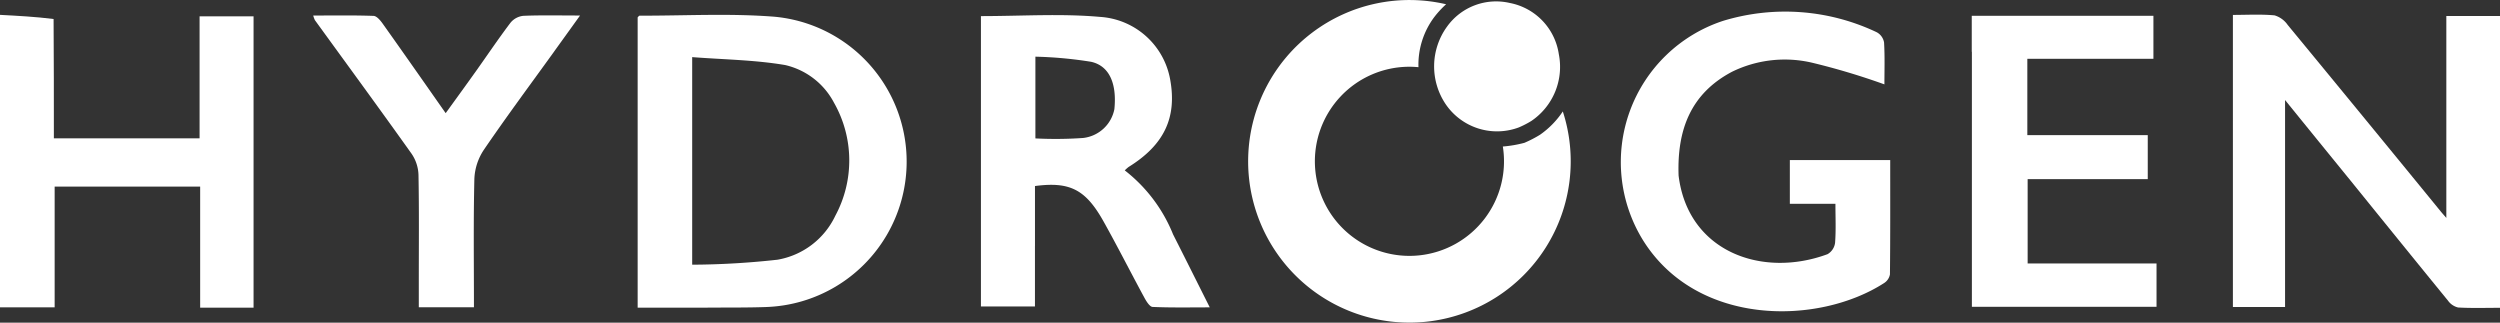
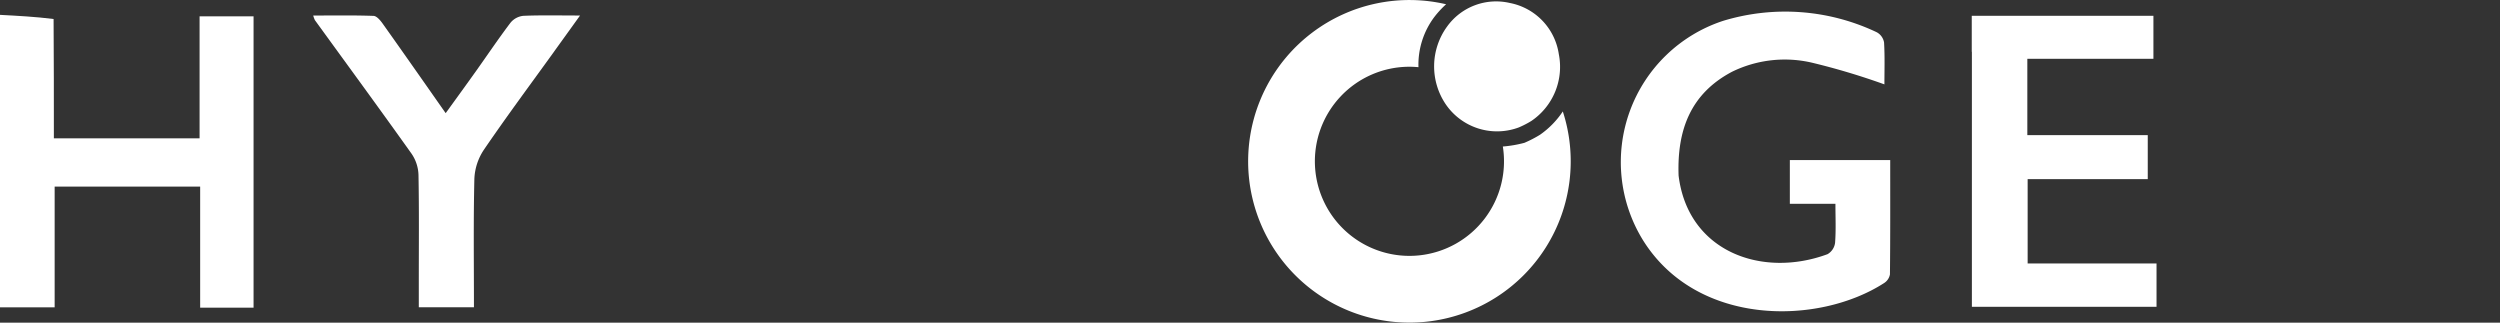
<svg xmlns="http://www.w3.org/2000/svg" width="150.693" height="19.448" viewBox="0 0 150.693 19.448">
  <rect x="0" y="0" width="150.693" height="19.448" fill="#333333" stroke="none" />
  <g id="Hydrogen" transform="translate(-52.75 -132.92)">
-     <path id="Path_270418" data-name="Path 270418" d="M1680.312,153.367c-1.241-1.525-2.441-3-3.788-4.662v12.477h-3.144V143.575c.843,0,1.683-.05,2.51.027a1.468,1.468,0,0,1,.792.576q4.635,5.622,9.244,11.265c.072.087.147.17.319.369V143.641h3.235V161.23c-.858,0-1.694.028-2.526-.019a1.044,1.044,0,0,1-.609-.413c-2.006-2.455-4-4.921-6.032-7.431Z" transform="translate(-1486.037 -9.756)" fill="#fff" />
-     <path id="Path_270419" data-name="Path 270419" d="M519.708,161.418H515.56v-17.5c.034-.028.077-.1.12-.1,2.7.006,5.422-.149,8.111.062a8.77,8.77,0,0,1-.5,17.5c-1.164.042-2.33.026-3.582.037m7.695-12.335a4.456,4.456,0,0,0-2.952-2.288c-1.83-.311-3.708-.331-5.605-.478v12.512a48.433,48.433,0,0,0,5.14-.3,4.743,4.743,0,0,0,3.487-2.649,7.035,7.035,0,0,0-.071-6.8Z" transform="translate(-424.374 -9.953)" fill="#fff" />
-     <path id="Path_270420" data-name="Path 270420" d="M767.966,157.835v3.646H764.71v-17.5c2.429,0,4.818-.163,7.175.047a4.593,4.593,0,0,1,4.234,3.788c.413,2.291-.37,3.932-2.506,5.257a2.111,2.111,0,0,0-.233.208,9.255,9.255,0,0,1,2.911,3.856c.722,1.423,1.433,2.85,2.212,4.4-1.166,0-2.306.024-3.443-.026-.174-.007-.375-.331-.492-.547-.831-1.531-1.618-3.088-2.468-4.608-1.079-1.927-2.028-2.41-4.132-2.133v3.611m4.788-8.262c.148-1.509-.292-2.585-1.4-2.836a24.583,24.583,0,0,0-3.363-.31v4.927a23.739,23.739,0,0,0,2.872-.026A2.166,2.166,0,0,0,772.757,149.573Z" transform="translate(-652.832 -10.09)" fill="#fff" />
    <path id="Path_270421" data-name="Path 270421" d="M55.98,143.958c.017,2.434.017,4.788.017,7.195H64.78V143.8h3.254v17.561H64.815V154.06H56.044v7.279H52.75V143.71c1.06.056,2.135.112,3.229.249Z" transform="translate(0 -9.894)" fill="#fff" />
    <path id="Path_270422" data-name="Path 270422" d="M1232.978,151.077c.562,4.6,5.038,6.2,8.979,4.738a.928.928,0,0,0,.453-.678c.059-.752.022-1.512.022-2.358h-2.748v-2.634h6.05c0,2.3.008,4.6-.016,6.887a.783.783,0,0,1-.35.523c-3.96,2.555-11.267,2.638-14.529-2.57a8.962,8.962,0,0,1,4.815-13.231,12.856,12.856,0,0,1,9.268.685.866.866,0,0,1,.441.615c.051.865.021,1.735.021,2.527a41.775,41.775,0,0,0-4.334-1.3,7.225,7.225,0,0,0-4.85.539c-2.5,1.32-3.32,3.51-3.222,6.256Z" transform="translate(-1079.047 -7.575)" fill="#fff" />
    <path id="Path_270423" data-name="Path 270423" d="M1483.85,146.55v-2.17H1494.8v2.592h-7.6v4.6h7.259v2.652h-7.24v5.085h7.769v2.611h-11.13V146.55Z" transform="translate(-1312.248 -10.508)" fill="#fff" />
    <path id="Path_270424" data-name="Path 270424" d="M294.645,146.241c-1.448,2.007-2.887,3.944-4.246,5.936a3.4,3.4,0,0,0-.568,1.736c-.061,2.557-.026,5.116-.026,7.749h-3.324v-1.614c0-2.125.022-4.25-.019-6.375a2.384,2.384,0,0,0-.416-1.264c-1.922-2.7-3.883-5.372-5.829-8.054a1.567,1.567,0,0,1-.1-.277c1.239,0,2.439-.021,3.638.022.189.007.409.271.546.463,1.245,1.75,2.475,3.51,3.8,5.4.644-.891,1.246-1.717,1.839-2.55.691-.97,1.355-1.961,2.075-2.909a1.15,1.15,0,0,1,.766-.408c1.072-.046,2.148-.019,3.42-.019-.561.78-1.041,1.448-1.559,2.165Z" transform="translate(-208.487 -10.222)" fill="#fff" />
    <g id="Group_62952" data-name="Group 62952" transform="translate(127.98 132.92)">
      <path id="Path_270425" data-name="Path 270425" d="M1098.748,141.638a3.746,3.746,0,0,1-4.377-1.351,4.075,4.075,0,0,1,.052-4.729,3.639,3.639,0,0,1,3.783-1.42,3.689,3.689,0,0,1,2.95,3.079,3.937,3.937,0,0,1-1.654,4.032A5.621,5.621,0,0,1,1098.748,141.638Z" transform="translate(-1082.426 -133.958)" fill="#fff" />
      <path id="Path_270426" data-name="Path 270426" d="M976.2,141.041a7.2,7.2,0,0,1-.943.488,7.312,7.312,0,0,1-1.3.223,5.7,5.7,0,1,1-5.631-4.809c.183,0,.365.01.545.027a4.781,4.781,0,0,1,.973-3.047,5.708,5.708,0,0,1,.694-.746,9.722,9.722,0,1,0,7.034,6.46A5.262,5.262,0,0,1,976.2,141.041Z" transform="translate(-958.6 -132.92)" fill="#fff" />
    </g>
  </g>
</svg>